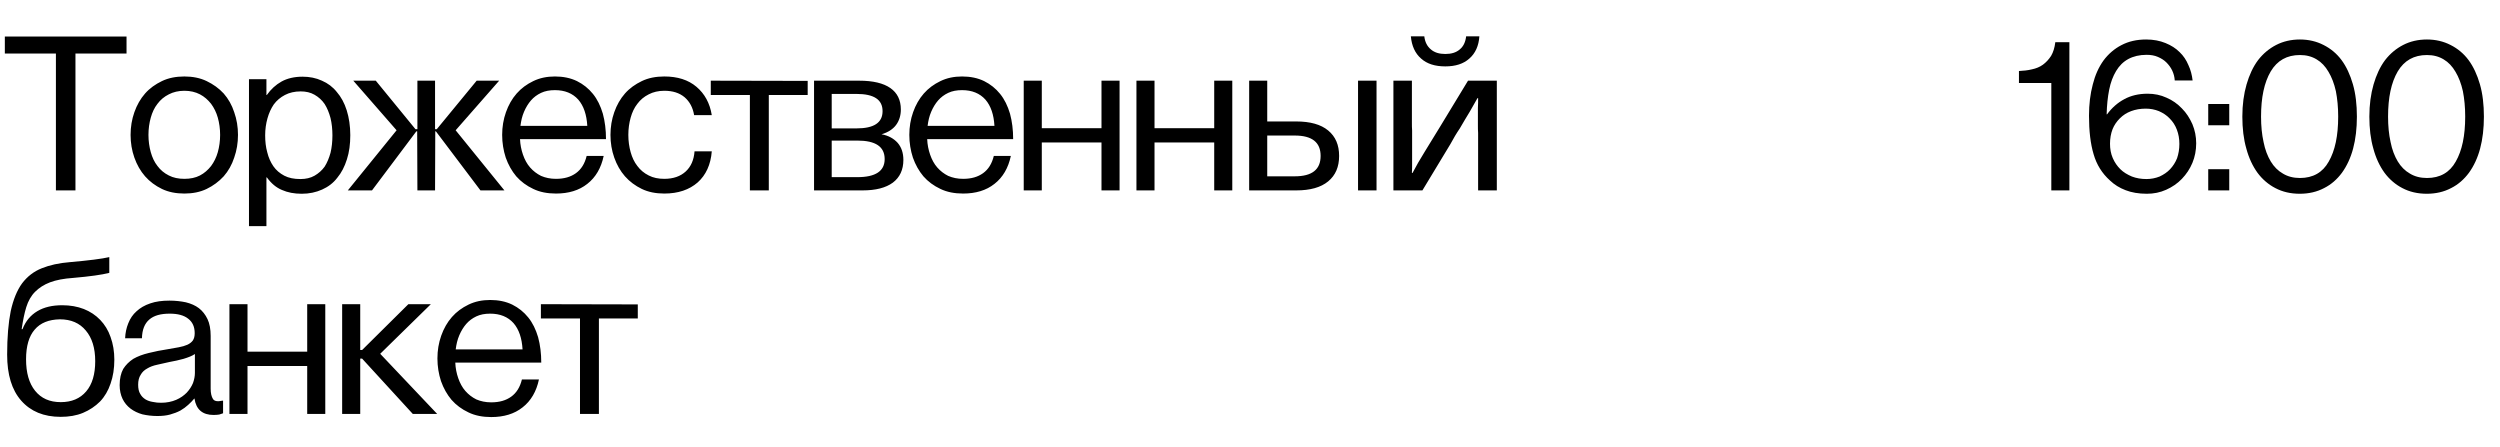
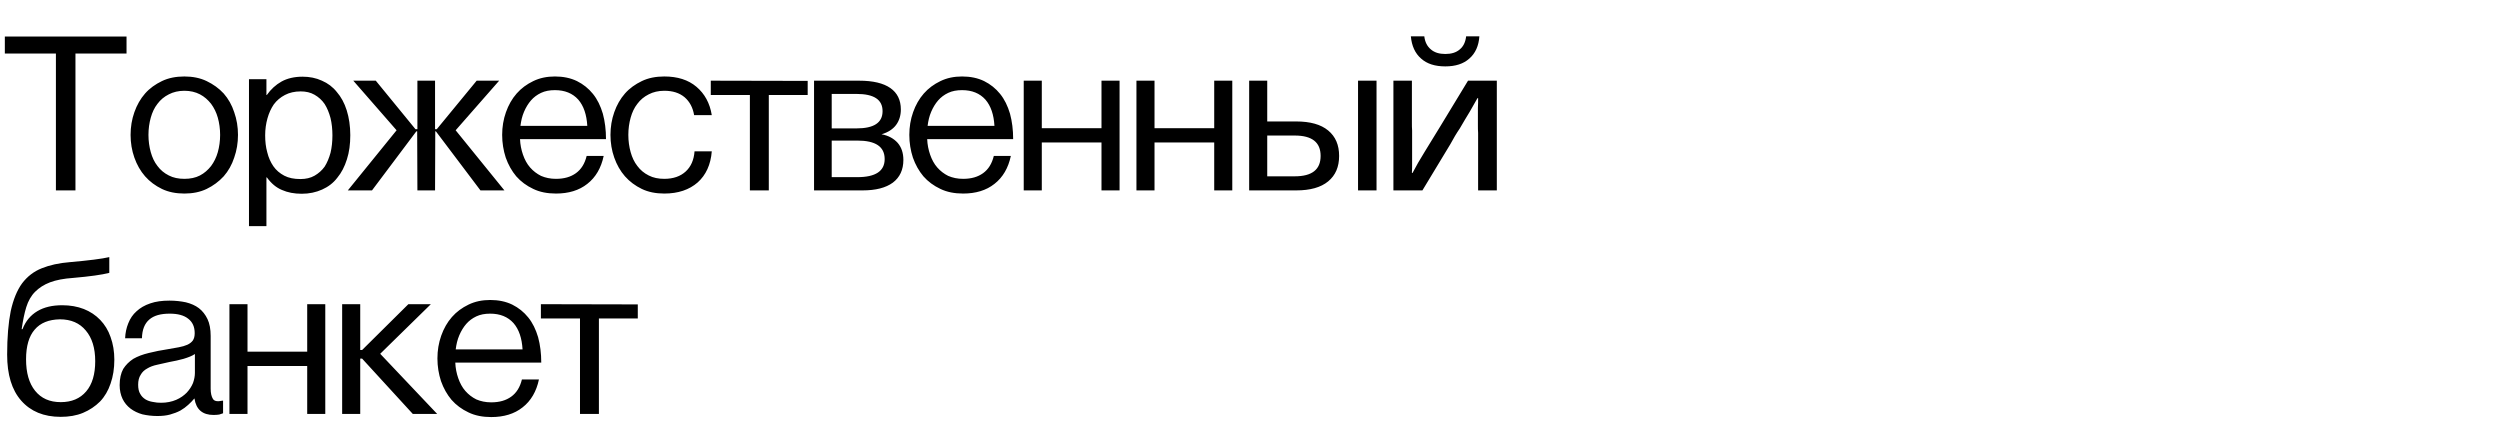
<svg xmlns="http://www.w3.org/2000/svg" width="302" height="54" viewBox="0 0 302 54" fill="none">
  <path d="M9.115 23H6.754V6.471H0.584V4.414H15.285V6.471H9.115V23ZM19.558 22.822C18.771 22.441 18.085 21.934 17.527 21.299C16.968 20.664 16.536 19.902 16.232 19.039C15.927 18.176 15.775 17.262 15.775 16.297C15.775 15.332 15.927 14.418 16.232 13.555C16.536 12.691 16.968 11.93 17.527 11.295C18.085 10.66 18.771 10.178 19.558 9.797C20.345 9.416 21.259 9.238 22.275 9.238C23.265 9.238 24.179 9.416 24.966 9.797C25.753 10.178 26.439 10.66 27.023 11.295C27.581 11.93 28.013 12.691 28.292 13.555C28.597 14.418 28.749 15.332 28.749 16.297C28.749 17.262 28.597 18.176 28.292 19.039C28.013 19.902 27.581 20.664 27.023 21.299C26.439 21.934 25.753 22.441 24.966 22.822C24.179 23.203 23.265 23.381 22.275 23.381C21.259 23.381 20.345 23.203 19.558 22.822ZM20.396 21.197C20.929 21.477 21.564 21.604 22.275 21.604C22.986 21.604 23.62 21.477 24.154 21.197C24.687 20.918 25.118 20.537 25.499 20.055C25.855 19.572 26.134 19.014 26.312 18.379C26.489 17.744 26.591 17.033 26.591 16.297C26.591 15.56 26.489 14.85 26.312 14.215C26.134 13.58 25.855 13.021 25.499 12.539C25.118 12.057 24.687 11.676 24.154 11.396C23.62 11.117 22.986 10.965 22.275 10.965C21.564 10.965 20.929 11.117 20.396 11.396C19.837 11.676 19.38 12.057 19.025 12.539C18.644 13.021 18.39 13.58 18.212 14.215C18.035 14.85 17.933 15.56 17.933 16.297C17.933 17.033 18.035 17.744 18.212 18.379C18.39 19.014 18.644 19.572 19.025 20.055C19.38 20.537 19.837 20.918 20.396 21.197ZM30.077 27.316V9.568H32.184V11.473H32.235C32.717 10.787 33.327 10.229 34.012 9.848C34.698 9.467 35.561 9.264 36.551 9.264C37.389 9.264 38.176 9.416 38.887 9.746C39.598 10.051 40.208 10.508 40.69 11.117C41.198 11.701 41.604 12.438 41.883 13.326C42.163 14.215 42.315 15.23 42.315 16.322C42.315 17.414 42.188 18.379 41.909 19.242C41.63 20.131 41.249 20.867 40.741 21.477C40.258 22.111 39.649 22.568 38.913 22.898C38.176 23.229 37.364 23.406 36.45 23.406C35.536 23.406 34.749 23.254 34.063 22.949C33.377 22.67 32.768 22.162 32.235 21.426H32.184V27.316H30.077ZM33.022 20.08C33.352 20.562 33.809 20.943 34.342 21.223C34.876 21.502 35.51 21.629 36.297 21.629C36.932 21.629 37.516 21.502 37.999 21.223C38.481 20.943 38.887 20.588 39.217 20.131C39.522 19.648 39.751 19.09 39.928 18.455C40.081 17.82 40.157 17.109 40.157 16.348C40.157 15.611 40.081 14.9 39.928 14.266C39.751 13.605 39.522 13.047 39.217 12.565C38.887 12.082 38.481 11.727 37.999 11.447C37.516 11.168 36.958 11.041 36.323 11.041C35.587 11.041 34.952 11.193 34.419 11.473C33.885 11.752 33.428 12.133 33.073 12.615C32.743 13.098 32.489 13.656 32.311 14.291C32.133 14.926 32.032 15.611 32.032 16.348C32.032 17.084 32.108 17.77 32.286 18.404C32.438 19.039 32.692 19.598 33.022 20.08ZM55.043 15.738L60.933 23H58.039L52.656 15.865H52.58L52.554 23H50.422L50.396 15.865H50.295L44.937 23H42.017L47.908 15.738L42.678 9.746H45.394L50.193 15.611H50.422V9.746H52.554V15.611H52.758L57.582 9.746H60.299L55.043 15.738ZM73.204 16.805H62.819C62.845 17.465 62.972 18.1 63.175 18.684C63.378 19.268 63.657 19.801 64.038 20.232C64.419 20.664 64.851 20.994 65.359 21.248C65.892 21.477 66.476 21.604 67.161 21.604C68.151 21.604 68.939 21.375 69.573 20.918C70.208 20.461 70.64 19.775 70.868 18.836H72.925C72.62 20.283 71.96 21.426 70.945 22.213C69.954 23 68.685 23.381 67.161 23.381C66.12 23.381 65.206 23.203 64.419 22.822C63.607 22.441 62.921 21.934 62.362 21.299C61.829 20.664 61.398 19.902 61.093 19.039C60.814 18.176 60.661 17.262 60.661 16.297C60.661 15.332 60.814 14.418 61.118 13.555C61.423 12.691 61.855 11.93 62.413 11.295C62.972 10.66 63.632 10.178 64.419 9.797C65.206 9.416 66.07 9.238 67.034 9.238C68.025 9.238 68.913 9.416 69.7 9.797C70.462 10.178 71.097 10.685 71.63 11.346C72.163 12.006 72.544 12.793 72.823 13.732C73.077 14.672 73.204 15.688 73.204 16.805ZM63.302 13.504C63.073 14.037 62.946 14.596 62.87 15.205H70.945C70.868 13.859 70.513 12.793 69.853 12.031C69.167 11.27 68.228 10.889 67.034 10.889C66.4 10.889 65.841 10.99 65.359 11.219C64.876 11.447 64.47 11.752 64.14 12.133C63.81 12.514 63.53 12.971 63.302 13.504ZM85.983 13.91H83.85C83.698 12.996 83.317 12.285 82.707 11.752C82.073 11.219 81.26 10.965 80.245 10.965C79.534 10.965 78.899 11.117 78.366 11.396C77.807 11.676 77.35 12.057 76.995 12.539C76.614 13.021 76.36 13.58 76.182 14.215C76.004 14.85 75.903 15.56 75.903 16.297C75.903 17.033 76.004 17.744 76.182 18.379C76.36 19.014 76.614 19.572 76.995 20.055C77.35 20.537 77.807 20.918 78.366 21.197C78.899 21.477 79.534 21.604 80.245 21.604C81.336 21.604 82.2 21.299 82.834 20.715C83.469 20.131 83.825 19.318 83.901 18.277H85.983C85.856 19.902 85.272 21.146 84.282 22.035C83.266 22.924 81.92 23.381 80.245 23.381C79.229 23.381 78.315 23.203 77.528 22.822C76.741 22.441 76.055 21.934 75.496 21.299C74.938 20.664 74.506 19.902 74.202 19.039C73.897 18.176 73.745 17.262 73.745 16.297C73.745 15.332 73.897 14.418 74.202 13.555C74.506 12.691 74.938 11.93 75.496 11.295C76.055 10.66 76.741 10.178 77.528 9.797C78.315 9.416 79.229 9.238 80.245 9.238C81.844 9.238 83.139 9.645 84.129 10.482C85.12 11.32 85.754 12.463 85.983 13.91ZM97.568 9.771V11.473H92.871V23H90.586V11.473H85.863V9.746L97.568 9.771ZM98.337 23V9.746H103.77C105.472 9.746 106.716 10.051 107.554 10.635C108.392 11.219 108.823 12.082 108.823 13.225C108.823 13.961 108.62 14.596 108.239 15.104C107.858 15.611 107.274 15.992 106.487 16.221C107.325 16.373 107.96 16.729 108.442 17.262C108.899 17.795 109.128 18.48 109.128 19.318C109.128 20.512 108.696 21.426 107.858 22.061C106.995 22.695 105.776 23 104.202 23H98.337ZM100.47 16.982V21.4H103.567C105.776 21.4 106.868 20.664 106.868 19.217C106.868 17.719 105.776 16.982 103.567 16.982H100.47ZM100.47 11.346V15.51H103.466C105.573 15.51 106.614 14.824 106.614 13.428C106.614 12.031 105.573 11.346 103.466 11.346H100.47ZM122.389 16.805H112.004C112.03 17.465 112.156 18.1 112.36 18.684C112.563 19.268 112.842 19.801 113.223 20.232C113.604 20.664 114.035 20.994 114.543 21.248C115.076 21.477 115.66 21.604 116.346 21.604C117.336 21.604 118.123 21.375 118.758 20.918C119.393 20.461 119.824 19.775 120.053 18.836H122.11C121.805 20.283 121.145 21.426 120.129 22.213C119.139 23 117.869 23.381 116.346 23.381C115.305 23.381 114.391 23.203 113.604 22.822C112.791 22.441 112.106 21.934 111.547 21.299C111.014 20.664 110.582 19.902 110.278 19.039C109.998 18.176 109.846 17.262 109.846 16.297C109.846 15.332 109.998 14.418 110.303 13.555C110.608 12.691 111.039 11.93 111.598 11.295C112.156 10.66 112.817 10.178 113.604 9.797C114.391 9.416 115.254 9.238 116.219 9.238C117.209 9.238 118.098 9.416 118.885 9.797C119.647 10.178 120.281 10.685 120.815 11.346C121.348 12.006 121.729 12.793 122.008 13.732C122.262 14.672 122.389 15.688 122.389 16.805ZM112.487 13.504C112.258 14.037 112.131 14.596 112.055 15.205H120.129C120.053 13.859 119.698 12.793 119.037 12.031C118.352 11.27 117.412 10.889 116.219 10.889C115.584 10.889 115.026 10.99 114.543 11.219C114.061 11.447 113.655 11.752 113.324 12.133C112.994 12.514 112.715 12.971 112.487 13.504ZM135.244 9.746V23H133.06V17.211H125.849V23H123.666V9.746H125.849V15.484H133.06V9.746H135.244ZM148.86 9.746V23H146.677V17.211H139.466V23H137.282V9.746H139.466V15.484H146.677V9.746H148.86ZM156.586 23H150.899V9.746H153.082V14.672H156.586C158.262 14.672 159.557 15.027 160.445 15.764C161.334 16.5 161.766 17.516 161.766 18.836C161.766 20.156 161.334 21.172 160.445 21.908C159.557 22.645 158.262 23 156.586 23ZM153.082 16.373V21.299H156.408C158.49 21.299 159.531 20.486 159.531 18.836C159.531 17.186 158.49 16.373 156.408 16.373H153.082ZM166.285 23H164.051V9.746H166.285V23ZM170.558 20.893H170.634C171.04 20.105 171.523 19.268 172.107 18.328C172.691 17.389 173.3 16.398 173.96 15.307L177.337 9.746H180.816V23H178.556V16.068C178.531 15.738 178.531 15.434 178.531 15.129V13.021C178.556 12.641 178.556 12.234 178.556 11.854H178.48C178.201 12.336 177.896 12.869 177.54 13.504C177.16 14.113 176.779 14.773 176.347 15.51C176.144 15.815 175.941 16.119 175.763 16.424C175.585 16.754 175.382 17.084 175.204 17.414L171.827 23H168.324V9.746H170.558V14.824C170.558 15.154 170.558 15.459 170.583 15.764V19.725C170.583 20.105 170.583 20.512 170.558 20.893ZM177.109 4.389H178.708C178.632 5.531 178.226 6.445 177.49 7.08C176.779 7.715 175.814 8.02 174.595 8.02C173.351 8.02 172.386 7.715 171.675 7.08C170.939 6.445 170.533 5.531 170.431 4.389H172.056C172.132 5.074 172.411 5.607 172.843 5.963C173.275 6.344 173.859 6.521 174.595 6.521C175.331 6.521 175.915 6.344 176.347 5.963C176.779 5.607 177.033 5.074 177.109 4.389ZM13.203 32.963C12.315 33.191 10.867 33.395 8.836 33.572C7.719 33.648 6.779 33.826 6.043 34.105C5.307 34.385 4.723 34.766 4.24 35.248C3.758 35.73 3.402 36.365 3.174 37.102C2.945 37.838 2.768 38.727 2.615 39.768H2.717C3.098 38.777 3.707 38.066 4.52 37.584C5.332 37.102 6.322 36.873 7.516 36.873C8.48 36.873 9.344 37.025 10.131 37.33C10.893 37.635 11.553 38.066 12.111 38.65C12.645 39.209 13.076 39.895 13.355 40.707C13.66 41.545 13.812 42.459 13.812 43.449C13.812 44.516 13.66 45.48 13.355 46.344C13.076 47.182 12.645 47.918 12.086 48.502C11.502 49.086 10.816 49.543 10.029 49.873C9.242 50.203 8.328 50.355 7.338 50.355C5.281 50.355 3.707 49.695 2.564 48.4C1.422 47.105 0.863 45.252 0.863 42.84C0.863 40.732 1.016 38.98 1.295 37.584C1.6 36.188 2.057 35.07 2.666 34.232C3.301 33.395 4.088 32.785 5.053 32.404C5.992 32.023 7.135 31.77 8.43 31.668C10.74 31.465 12.34 31.262 13.203 31.059V32.963ZM7.236 38.574C5.891 38.6 4.875 39.006 4.189 39.818C3.504 40.605 3.148 41.799 3.148 43.398C3.148 45.023 3.504 46.293 4.24 47.207C4.977 48.121 5.992 48.578 7.338 48.578C8.658 48.578 9.674 48.147 10.41 47.283C11.146 46.42 11.502 45.201 11.502 43.627C11.502 42.053 11.121 40.809 10.359 39.92C9.623 39.031 8.582 38.574 7.236 38.574ZM17.146 40.859H15.114C15.14 40.225 15.267 39.615 15.495 39.057C15.724 38.473 16.054 37.99 16.486 37.609C16.917 37.203 17.476 36.873 18.161 36.645C18.822 36.416 19.583 36.315 20.472 36.315C21.183 36.315 21.843 36.391 22.452 36.518C23.062 36.67 23.595 36.898 24.027 37.228C24.458 37.559 24.814 38.016 25.068 38.549C25.322 39.082 25.448 39.768 25.448 40.58V46.953C25.448 47.512 25.55 47.918 25.728 48.197C25.905 48.477 26.286 48.527 26.87 48.4H26.947V49.924C26.82 49.975 26.667 50.025 26.489 50.076C26.312 50.102 26.083 50.127 25.804 50.127C24.458 50.127 23.697 49.467 23.493 48.147H23.468C23.265 48.4 23.011 48.654 22.732 48.908C22.452 49.162 22.148 49.391 21.792 49.594C21.411 49.797 21.005 49.949 20.548 50.076C20.091 50.203 19.583 50.254 18.999 50.254C18.364 50.254 17.755 50.178 17.197 50.051C16.663 49.898 16.181 49.67 15.775 49.365C15.343 49.035 15.038 48.654 14.81 48.197C14.581 47.715 14.454 47.156 14.454 46.522C14.454 45.734 14.607 45.074 14.886 44.566C15.191 44.084 15.597 43.678 16.105 43.348C16.638 43.043 17.247 42.815 17.984 42.637C18.695 42.459 19.456 42.307 20.294 42.18C20.777 42.103 21.208 42.027 21.589 41.951C21.995 41.875 22.351 41.773 22.63 41.647C22.91 41.52 23.138 41.342 23.29 41.139C23.443 40.91 23.519 40.631 23.519 40.25C23.519 39.488 23.265 38.904 22.732 38.498C22.224 38.092 21.488 37.889 20.497 37.889C19.405 37.889 18.593 38.117 18.035 38.6C17.476 39.082 17.171 39.818 17.146 40.859ZM23.544 45.049V42.764C23.214 42.992 22.757 43.17 22.173 43.348C21.614 43.5 21.056 43.627 20.472 43.728L18.999 44.059C18.517 44.16 18.111 44.312 17.78 44.516C17.451 44.693 17.171 44.947 16.993 45.277C16.79 45.582 16.689 45.988 16.689 46.471C16.689 46.928 16.765 47.309 16.943 47.588C17.095 47.867 17.298 48.07 17.577 48.248C17.831 48.4 18.136 48.502 18.466 48.553C18.796 48.629 19.126 48.654 19.456 48.654C20.142 48.654 20.751 48.527 21.285 48.299C21.818 48.07 22.224 47.766 22.554 47.435C22.884 47.08 23.138 46.699 23.316 46.268C23.468 45.836 23.544 45.43 23.544 45.049ZM39.294 36.746V50H37.11V44.211H29.899V50H27.715V36.746H29.899V42.484H37.11V36.746H39.294ZM43.516 50H41.332V36.746H43.516V42.281H43.744L49.33 36.746H52.047L45.928 42.738L52.808 50H49.863L43.744 43.322H43.516V50ZM65.384 43.805H54.999C55.025 44.465 55.151 45.1 55.355 45.684C55.558 46.268 55.837 46.801 56.218 47.232C56.599 47.664 57.03 47.994 57.538 48.248C58.071 48.477 58.655 48.603 59.341 48.603C60.331 48.603 61.118 48.375 61.753 47.918C62.388 47.461 62.819 46.775 63.048 45.836H65.105C64.8 47.283 64.14 48.426 63.124 49.213C62.134 50 60.864 50.381 59.341 50.381C58.3 50.381 57.386 50.203 56.599 49.822C55.786 49.441 55.101 48.934 54.542 48.299C54.009 47.664 53.577 46.902 53.273 46.039C52.993 45.176 52.841 44.262 52.841 43.297C52.841 42.332 52.993 41.418 53.298 40.555C53.603 39.691 54.034 38.93 54.593 38.295C55.151 37.66 55.812 37.178 56.599 36.797C57.386 36.416 58.249 36.238 59.214 36.238C60.204 36.238 61.093 36.416 61.88 36.797C62.642 37.178 63.276 37.685 63.81 38.346C64.343 39.006 64.724 39.793 65.003 40.732C65.257 41.672 65.384 42.688 65.384 43.805ZM55.482 40.504C55.253 41.037 55.126 41.596 55.05 42.205H63.124C63.048 40.859 62.693 39.793 62.032 39.031C61.347 38.27 60.407 37.889 59.214 37.889C58.579 37.889 58.021 37.99 57.538 38.219C57.056 38.447 56.65 38.752 56.319 39.133C55.989 39.514 55.71 39.971 55.482 40.504ZM77.045 36.772V38.473H72.348V50H70.063V38.473H65.34V36.746L77.045 36.772Z" fill="black" />
-   <path d="M247.799 10.025H243.889V8.578C244.422 8.553 244.955 8.502 245.463 8.375C245.945 8.273 246.402 8.096 246.783 7.816C247.164 7.537 247.494 7.182 247.773 6.75C248.027 6.318 248.205 5.76 248.281 5.1H249.982V23H247.799V10.025ZM259.333 23.406C258.343 23.406 257.48 23.254 256.769 22.975C256.033 22.695 255.423 22.314 254.89 21.807C253.925 20.943 253.265 19.877 252.909 18.633C252.529 17.363 252.351 15.815 252.351 13.986C252.351 12.59 252.503 11.346 252.808 10.203C253.087 9.086 253.519 8.121 254.103 7.309C254.687 6.521 255.423 5.887 256.261 5.455C257.124 4.998 258.115 4.77 259.257 4.77C260.146 4.77 260.908 4.922 261.593 5.201C262.279 5.48 262.837 5.836 263.294 6.293C263.751 6.725 264.107 7.258 264.361 7.867C264.64 8.451 264.792 9.086 264.868 9.721H262.71C262.685 9.289 262.583 8.908 262.406 8.527C262.228 8.146 261.974 7.816 261.695 7.537C261.415 7.258 261.085 7.055 260.679 6.877C260.273 6.699 259.816 6.623 259.308 6.623C258.445 6.623 257.708 6.801 257.099 7.131C256.49 7.461 256.007 7.943 255.626 8.578C255.245 9.213 254.966 9.949 254.788 10.838C254.611 11.727 254.509 12.717 254.484 13.809H254.534C255.118 13.021 255.804 12.412 256.616 11.98C257.404 11.549 258.343 11.32 259.435 11.32C260.247 11.32 261.009 11.473 261.72 11.803C262.431 12.107 263.04 12.539 263.574 13.098C264.107 13.631 264.513 14.266 264.843 15.002C265.148 15.738 265.3 16.5 265.3 17.312C265.3 18.15 265.148 18.938 264.843 19.674C264.538 20.41 264.107 21.045 263.574 21.604C263.04 22.162 262.406 22.594 261.669 22.924C260.933 23.254 260.171 23.406 259.333 23.406ZM259.283 21.629C259.841 21.629 260.374 21.527 260.882 21.324C261.365 21.096 261.796 20.816 262.152 20.436C262.507 20.055 262.786 19.623 262.99 19.115C263.167 18.582 263.269 18.023 263.269 17.389C263.269 16.754 263.167 16.195 262.964 15.662C262.761 15.129 262.482 14.697 262.101 14.316C261.745 13.935 261.314 13.656 260.806 13.428C260.298 13.225 259.765 13.123 259.206 13.123C258.572 13.123 257.962 13.225 257.429 13.428C256.896 13.631 256.464 13.91 256.083 14.291C255.702 14.672 255.398 15.104 255.195 15.611C254.991 16.145 254.89 16.729 254.89 17.363C254.89 17.998 254.991 18.557 255.22 19.09C255.449 19.623 255.753 20.055 256.134 20.436C256.515 20.816 256.997 21.096 257.531 21.324C258.064 21.527 258.648 21.629 259.283 21.629ZM269.294 23H266.754V20.436H269.294V23ZM269.294 15.129H266.754V12.565H269.294V15.129ZM277.806 23.406C276.715 23.406 275.724 23.178 274.861 22.721C274.023 22.289 273.287 21.654 272.703 20.867C272.119 20.055 271.662 19.09 271.357 17.947C271.027 16.805 270.875 15.51 270.875 14.088C270.875 12.641 271.053 11.346 271.383 10.203C271.713 9.061 272.17 8.07 272.779 7.258C273.389 6.471 274.125 5.861 274.963 5.43C275.801 4.998 276.765 4.77 277.832 4.77C278.873 4.77 279.838 4.998 280.676 5.43C281.539 5.861 282.275 6.471 282.859 7.258C283.443 8.045 283.9 9.035 284.23 10.178C284.56 11.32 284.713 12.641 284.713 14.088C284.713 15.51 284.56 16.805 284.256 17.947C283.951 19.09 283.494 20.055 282.91 20.867C282.326 21.654 281.615 22.289 280.752 22.721C279.889 23.178 278.898 23.406 277.806 23.406ZM277.832 21.502C279.406 21.502 280.574 20.842 281.31 19.521C282.072 18.201 282.453 16.398 282.453 14.088C282.453 12.945 282.351 11.93 282.174 11.016C281.971 10.102 281.666 9.314 281.285 8.68C280.904 8.02 280.422 7.512 279.863 7.182C279.279 6.826 278.619 6.648 277.832 6.648C276.258 6.648 275.09 7.309 274.303 8.629C273.515 9.975 273.135 11.777 273.135 14.088C273.135 15.23 273.236 16.246 273.439 17.16C273.617 18.074 273.922 18.861 274.303 19.496C274.683 20.131 275.191 20.639 275.775 20.969C276.359 21.324 277.045 21.502 277.832 21.502ZM293.15 23.406C292.058 23.406 291.068 23.178 290.204 22.721C289.366 22.289 288.63 21.654 288.046 20.867C287.462 20.055 287.005 19.09 286.7 17.947C286.37 16.805 286.218 15.51 286.218 14.088C286.218 12.641 286.396 11.346 286.726 10.203C287.056 9.061 287.513 8.07 288.122 7.258C288.732 6.471 289.468 5.861 290.306 5.43C291.144 4.998 292.109 4.77 293.175 4.77C294.216 4.77 295.181 4.998 296.019 5.43C296.882 5.861 297.618 6.471 298.202 7.258C298.786 8.045 299.243 9.035 299.573 10.178C299.903 11.32 300.056 12.641 300.056 14.088C300.056 15.51 299.903 16.805 299.599 17.947C299.294 19.09 298.837 20.055 298.253 20.867C297.669 21.654 296.958 22.289 296.095 22.721C295.232 23.178 294.241 23.406 293.15 23.406ZM293.175 21.502C294.749 21.502 295.917 20.842 296.653 19.521C297.415 18.201 297.796 16.398 297.796 14.088C297.796 12.945 297.694 11.93 297.517 11.016C297.314 10.102 297.009 9.314 296.628 8.68C296.247 8.02 295.765 7.512 295.206 7.182C294.622 6.826 293.962 6.648 293.175 6.648C291.601 6.648 290.433 7.309 289.646 8.629C288.859 9.975 288.478 11.777 288.478 14.088C288.478 15.23 288.579 16.246 288.782 17.16C288.96 18.074 289.265 18.861 289.646 19.496C290.026 20.131 290.534 20.639 291.118 20.969C291.702 21.324 292.388 21.502 293.175 21.502Z" fill="black" />
</svg>